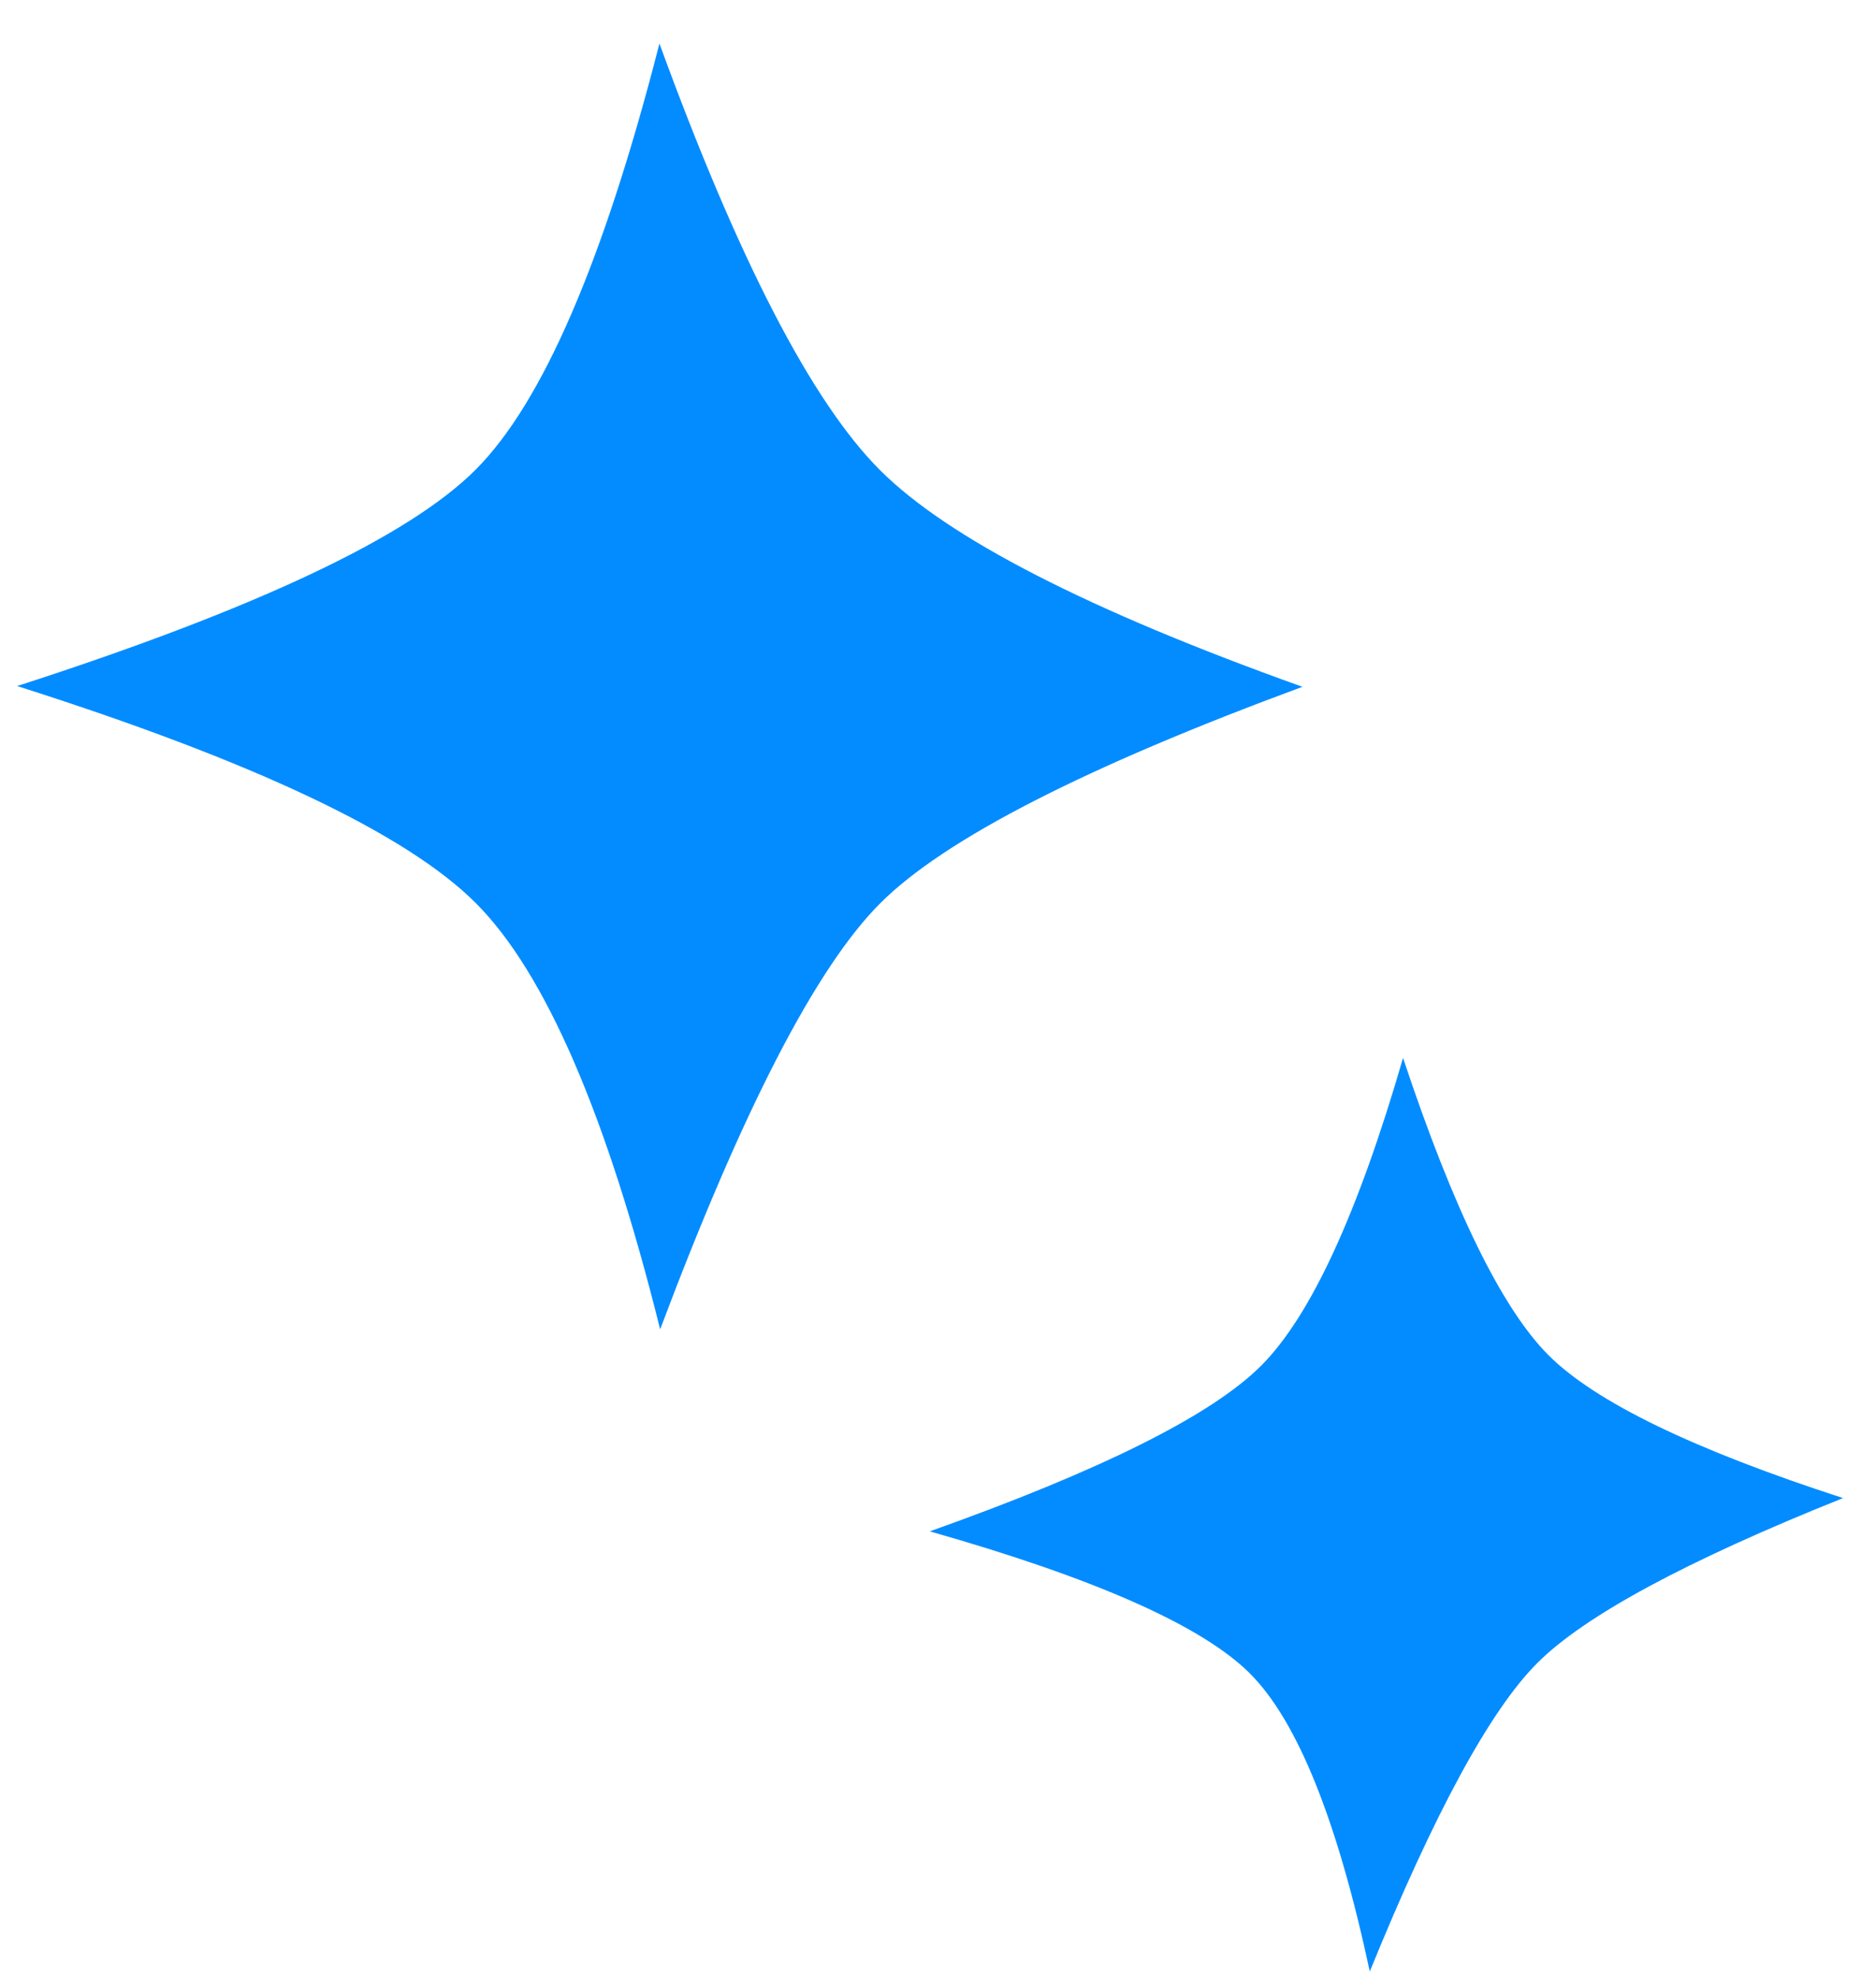
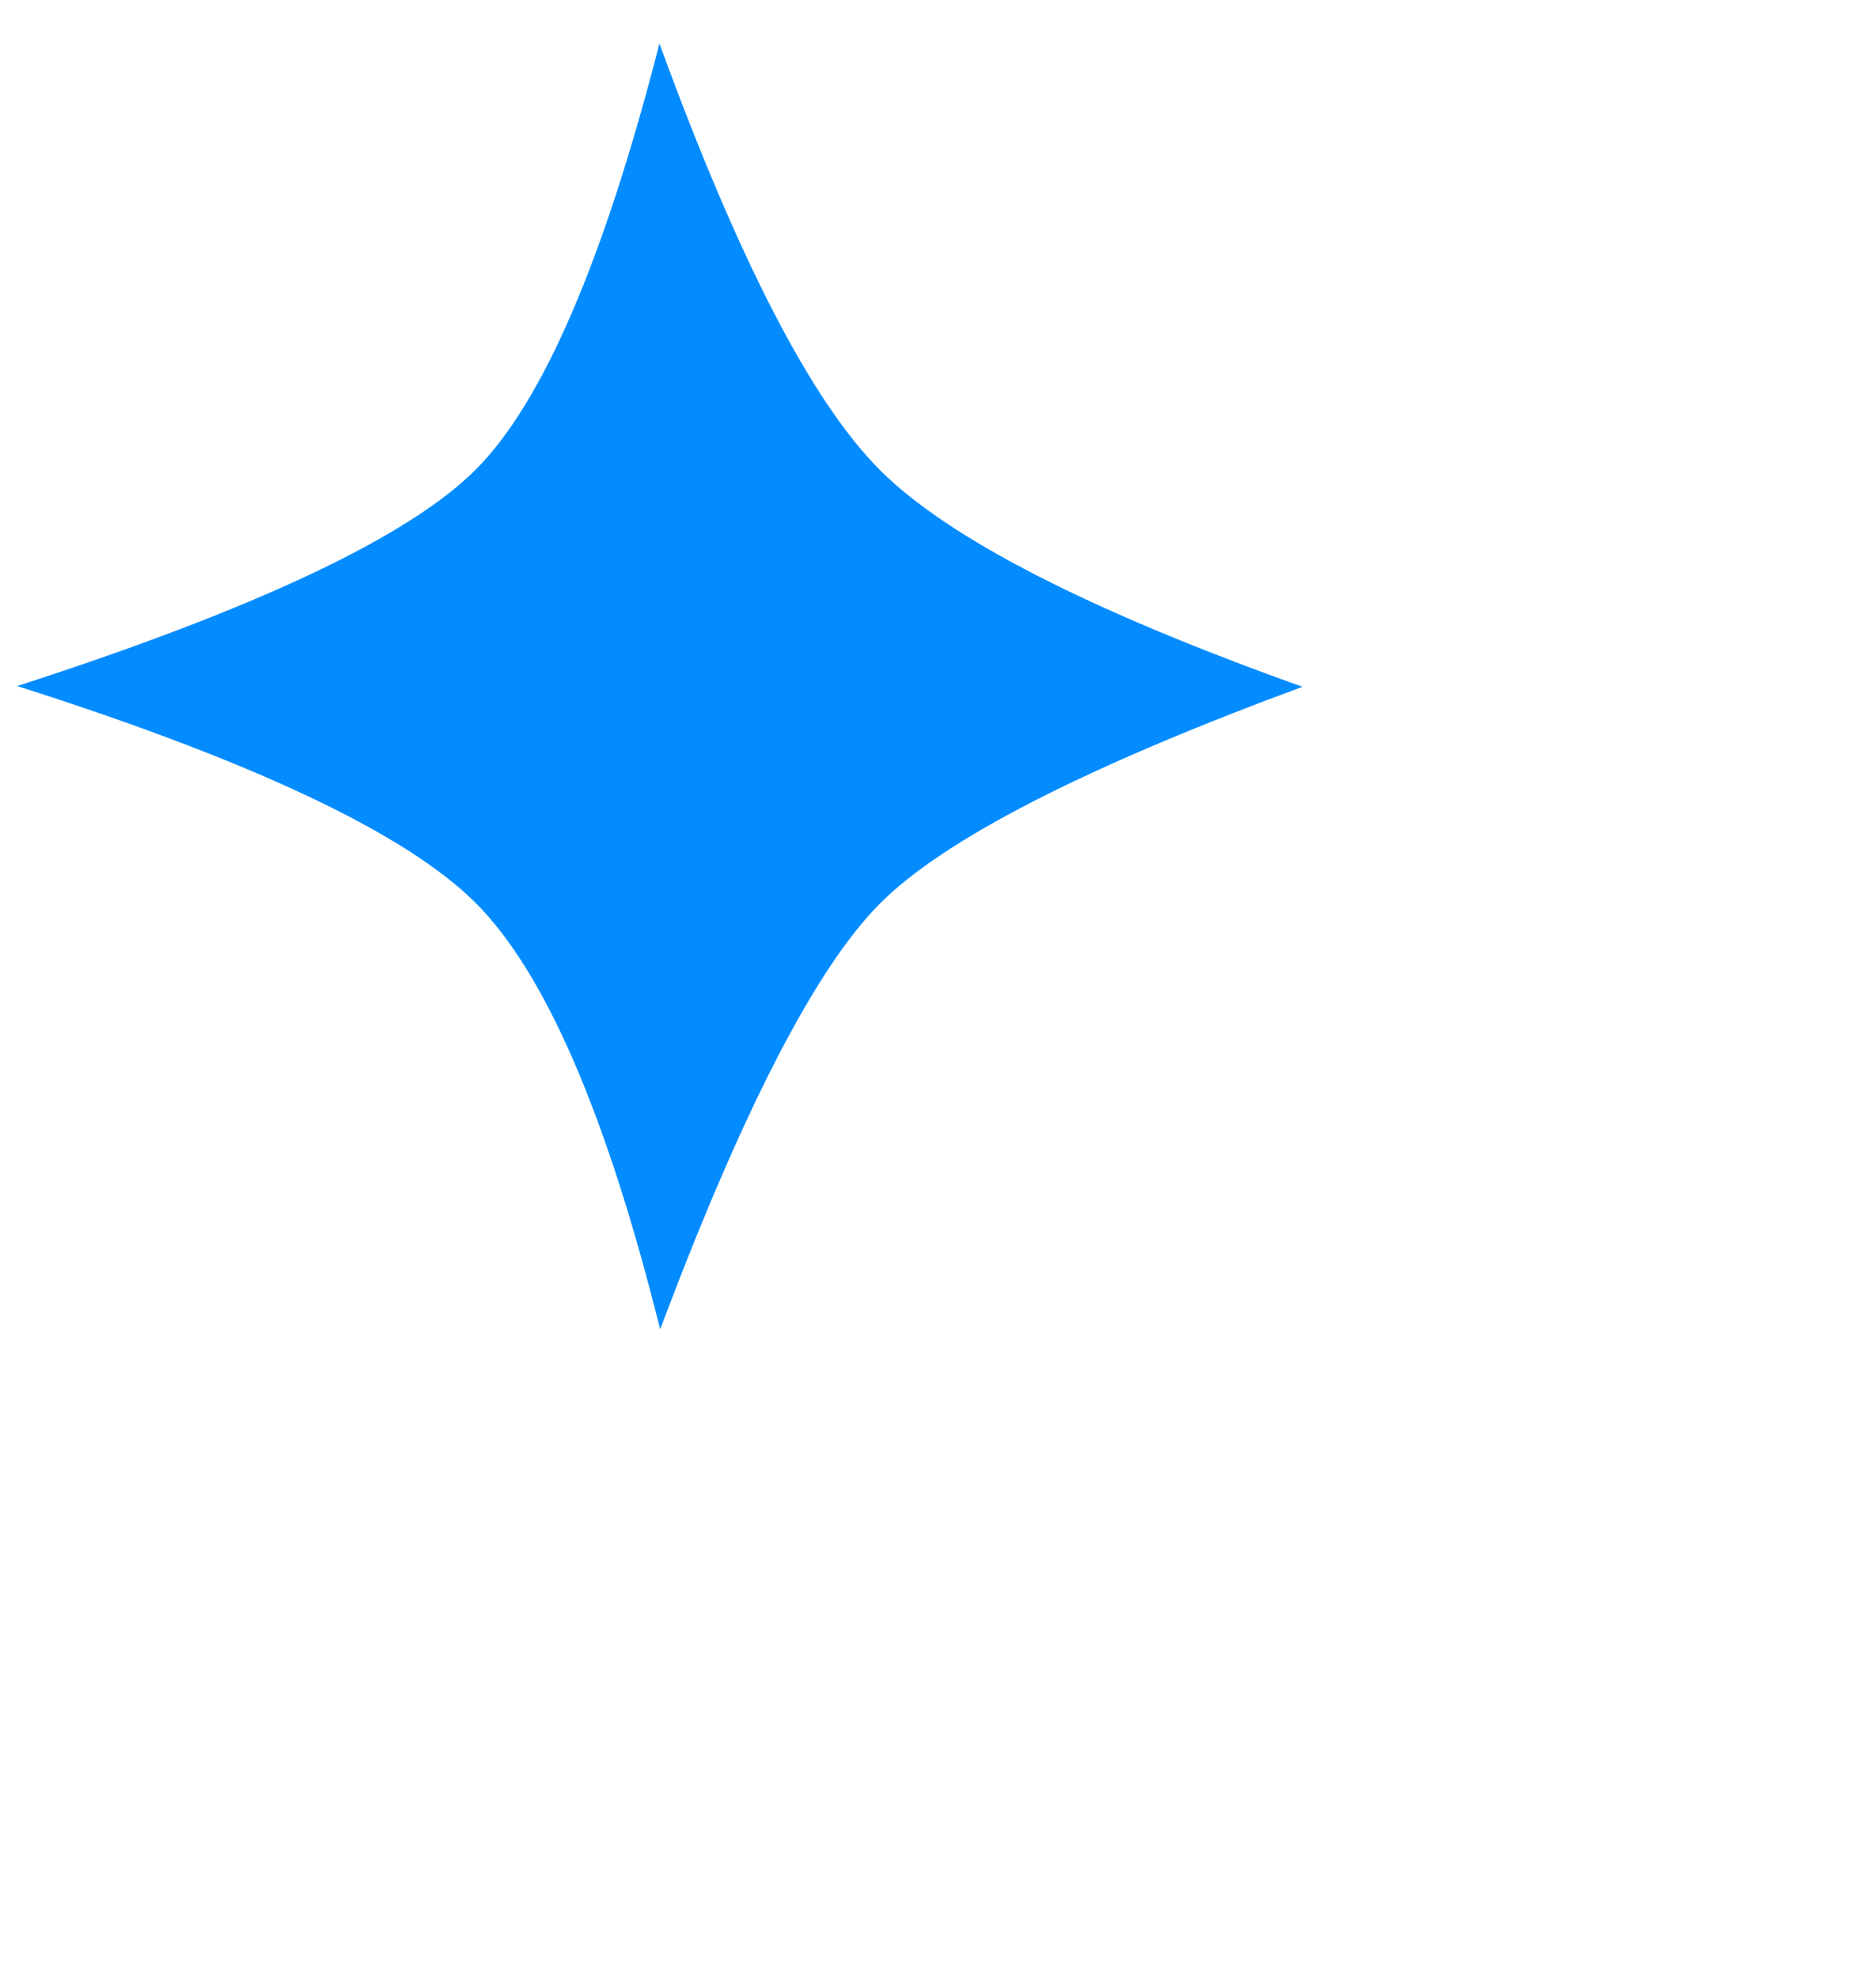
<svg xmlns="http://www.w3.org/2000/svg" width="37" height="39" viewBox="0 0 37 39">
-   <path fill="#038CFF" fill-rule="evenodd" d="M.338 13.526c4.702-1.518 7.716-2.939 9.04-4.263C10.702 7.94 11.91 5.138 13.006.858c1.555 4.263 3.005 7.066 4.349 8.41 1.344 1.344 4.121 2.768 8.333 4.273-4.289 1.582-7.065 3.005-8.328 4.268-1.263 1.263-2.71 4.063-4.34 8.4-1.054-4.233-2.267-7.034-3.637-8.405-1.37-1.37-4.386-2.796-9.045-4.278zm18 16.666c3.381-1.202 5.56-2.29 6.535-3.266.976-.976 1.909-2.998 2.799-6.068.993 2.988 1.95 4.942 2.869 5.861.92.92 2.856 1.859 5.809 2.817-3.09 1.237-5.1 2.321-6.03 3.252-.93.93-2.032 2.958-3.304 6.082-.638-2.98-1.426-4.938-2.364-5.876-.938-.937-3.042-1.872-6.314-2.802z" />
+   <path fill="#038CFF" fill-rule="evenodd" d="M.338 13.526c4.702-1.518 7.716-2.939 9.04-4.263C10.702 7.94 11.91 5.138 13.006.858c1.555 4.263 3.005 7.066 4.349 8.41 1.344 1.344 4.121 2.768 8.333 4.273-4.289 1.582-7.065 3.005-8.328 4.268-1.263 1.263-2.71 4.063-4.34 8.4-1.054-4.233-2.267-7.034-3.637-8.405-1.37-1.37-4.386-2.796-9.045-4.278zm18 16.666z" />
</svg>